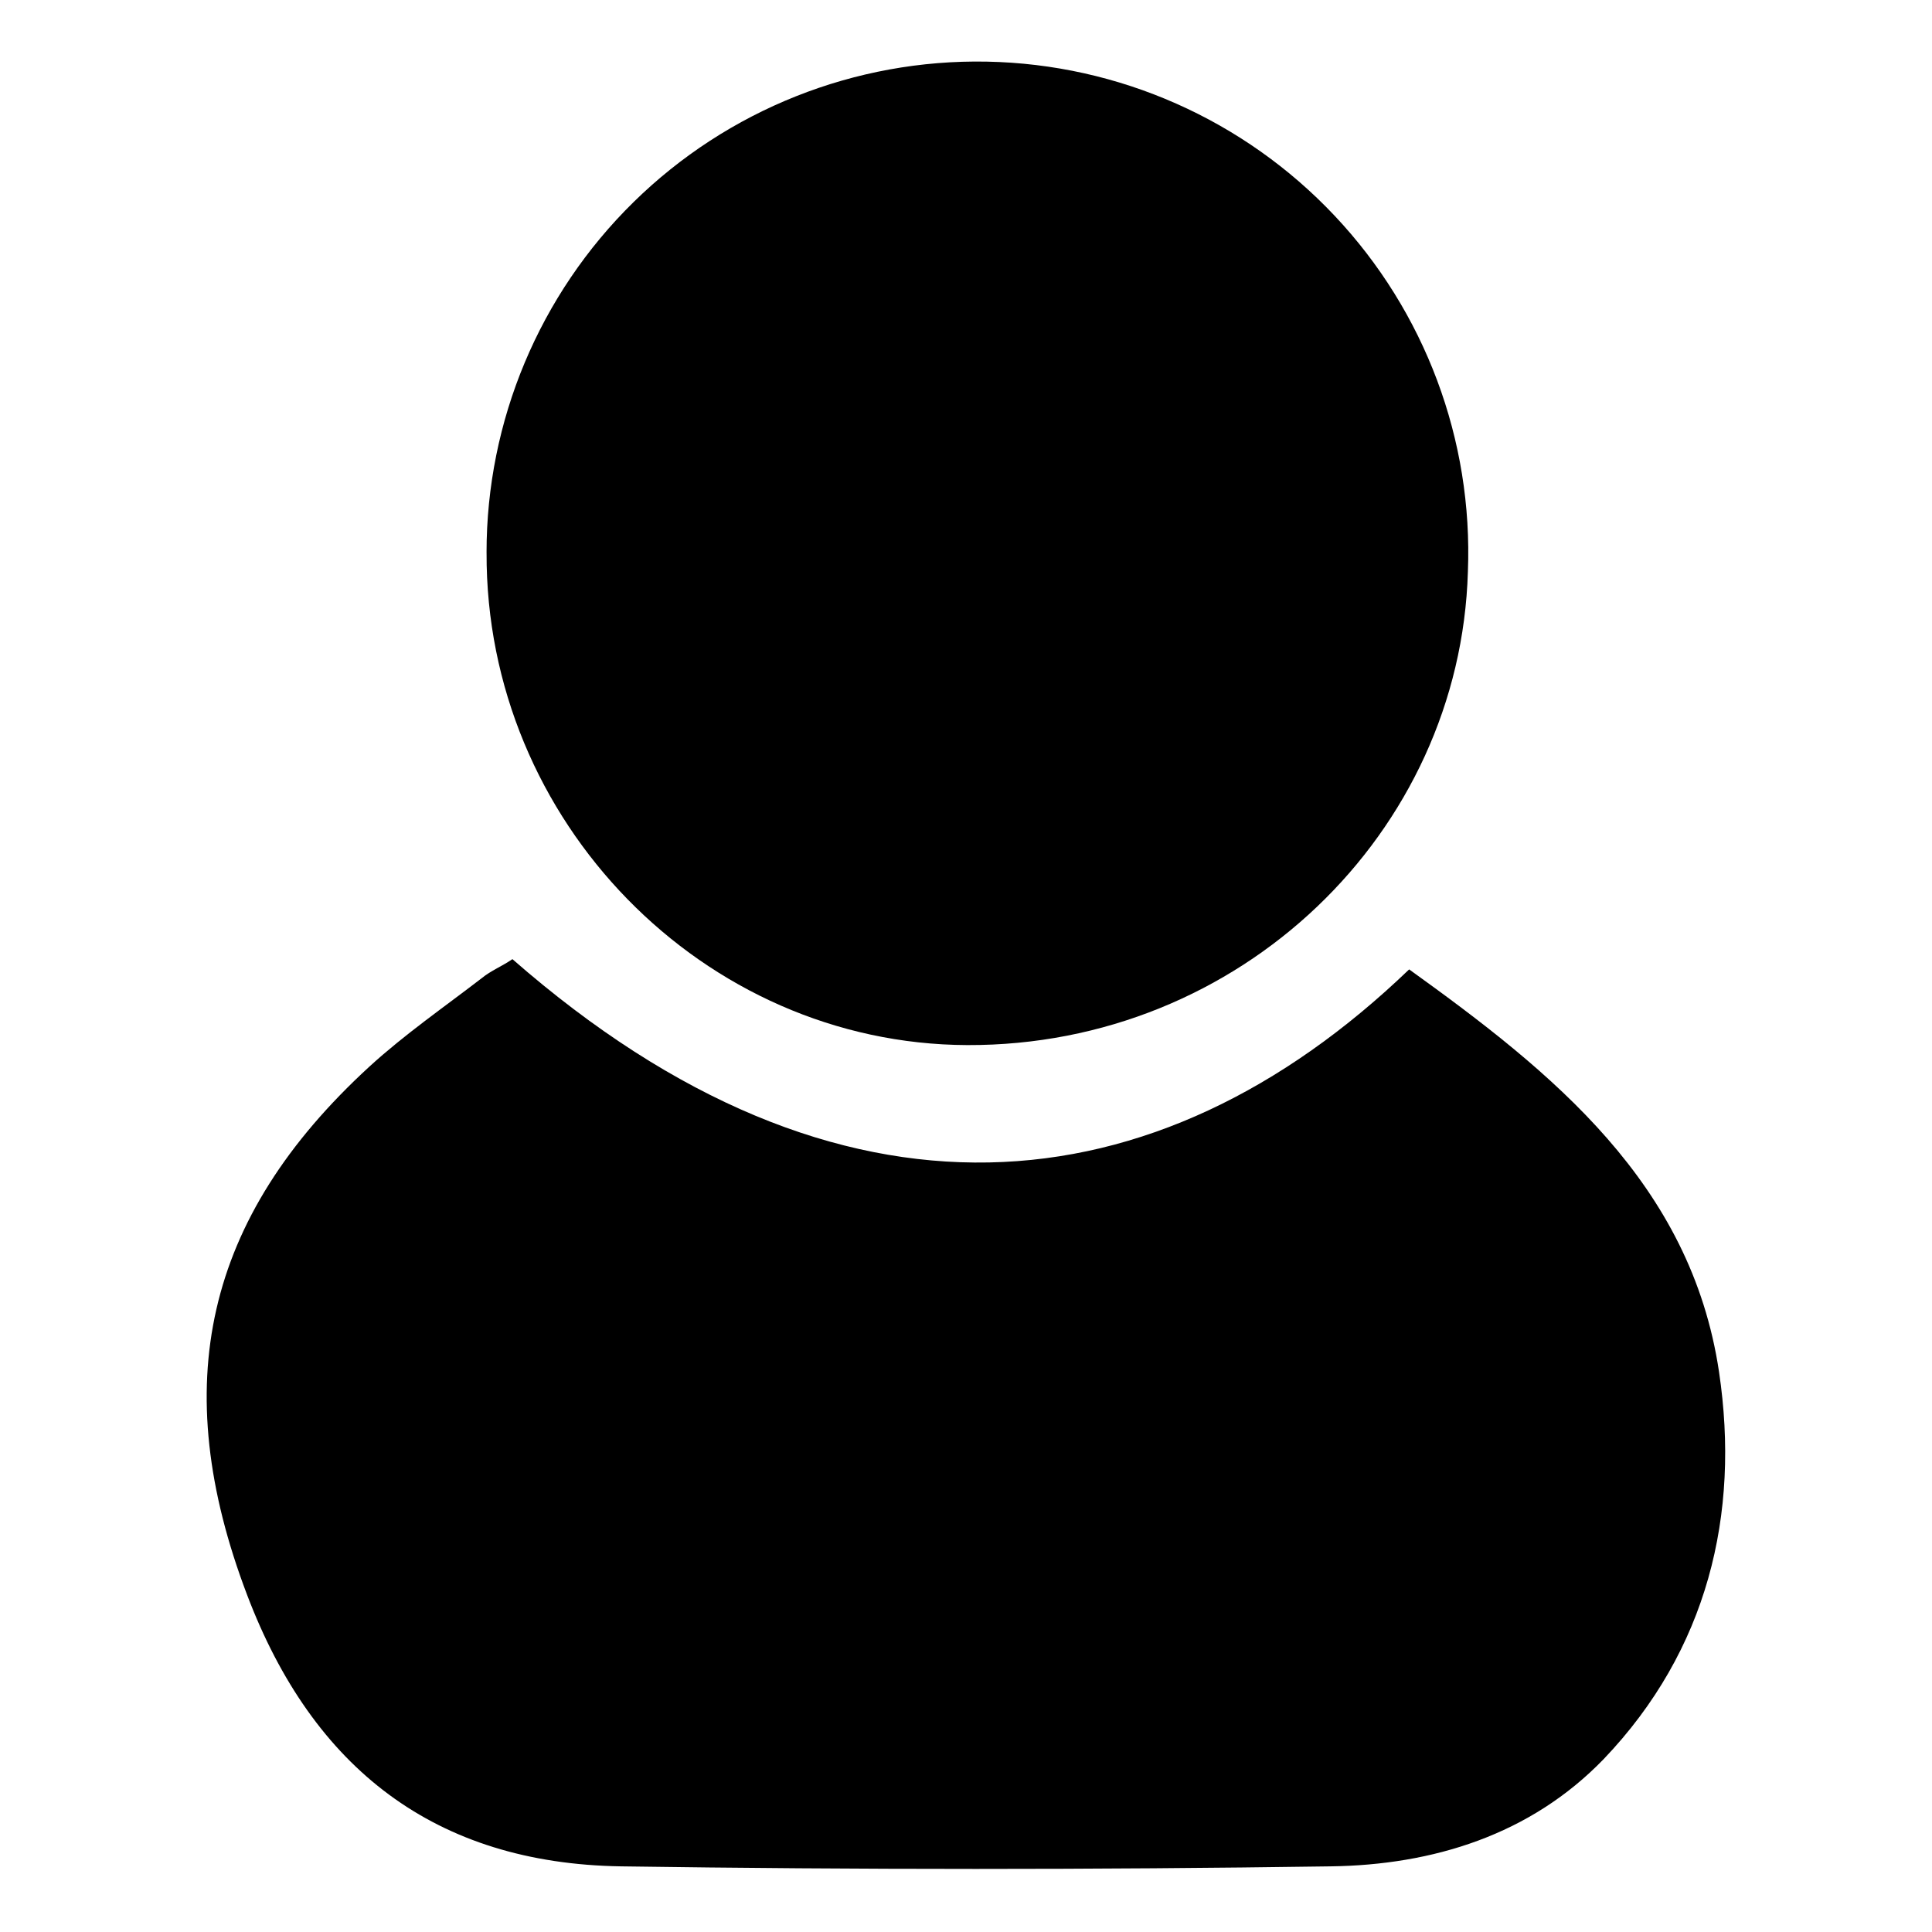
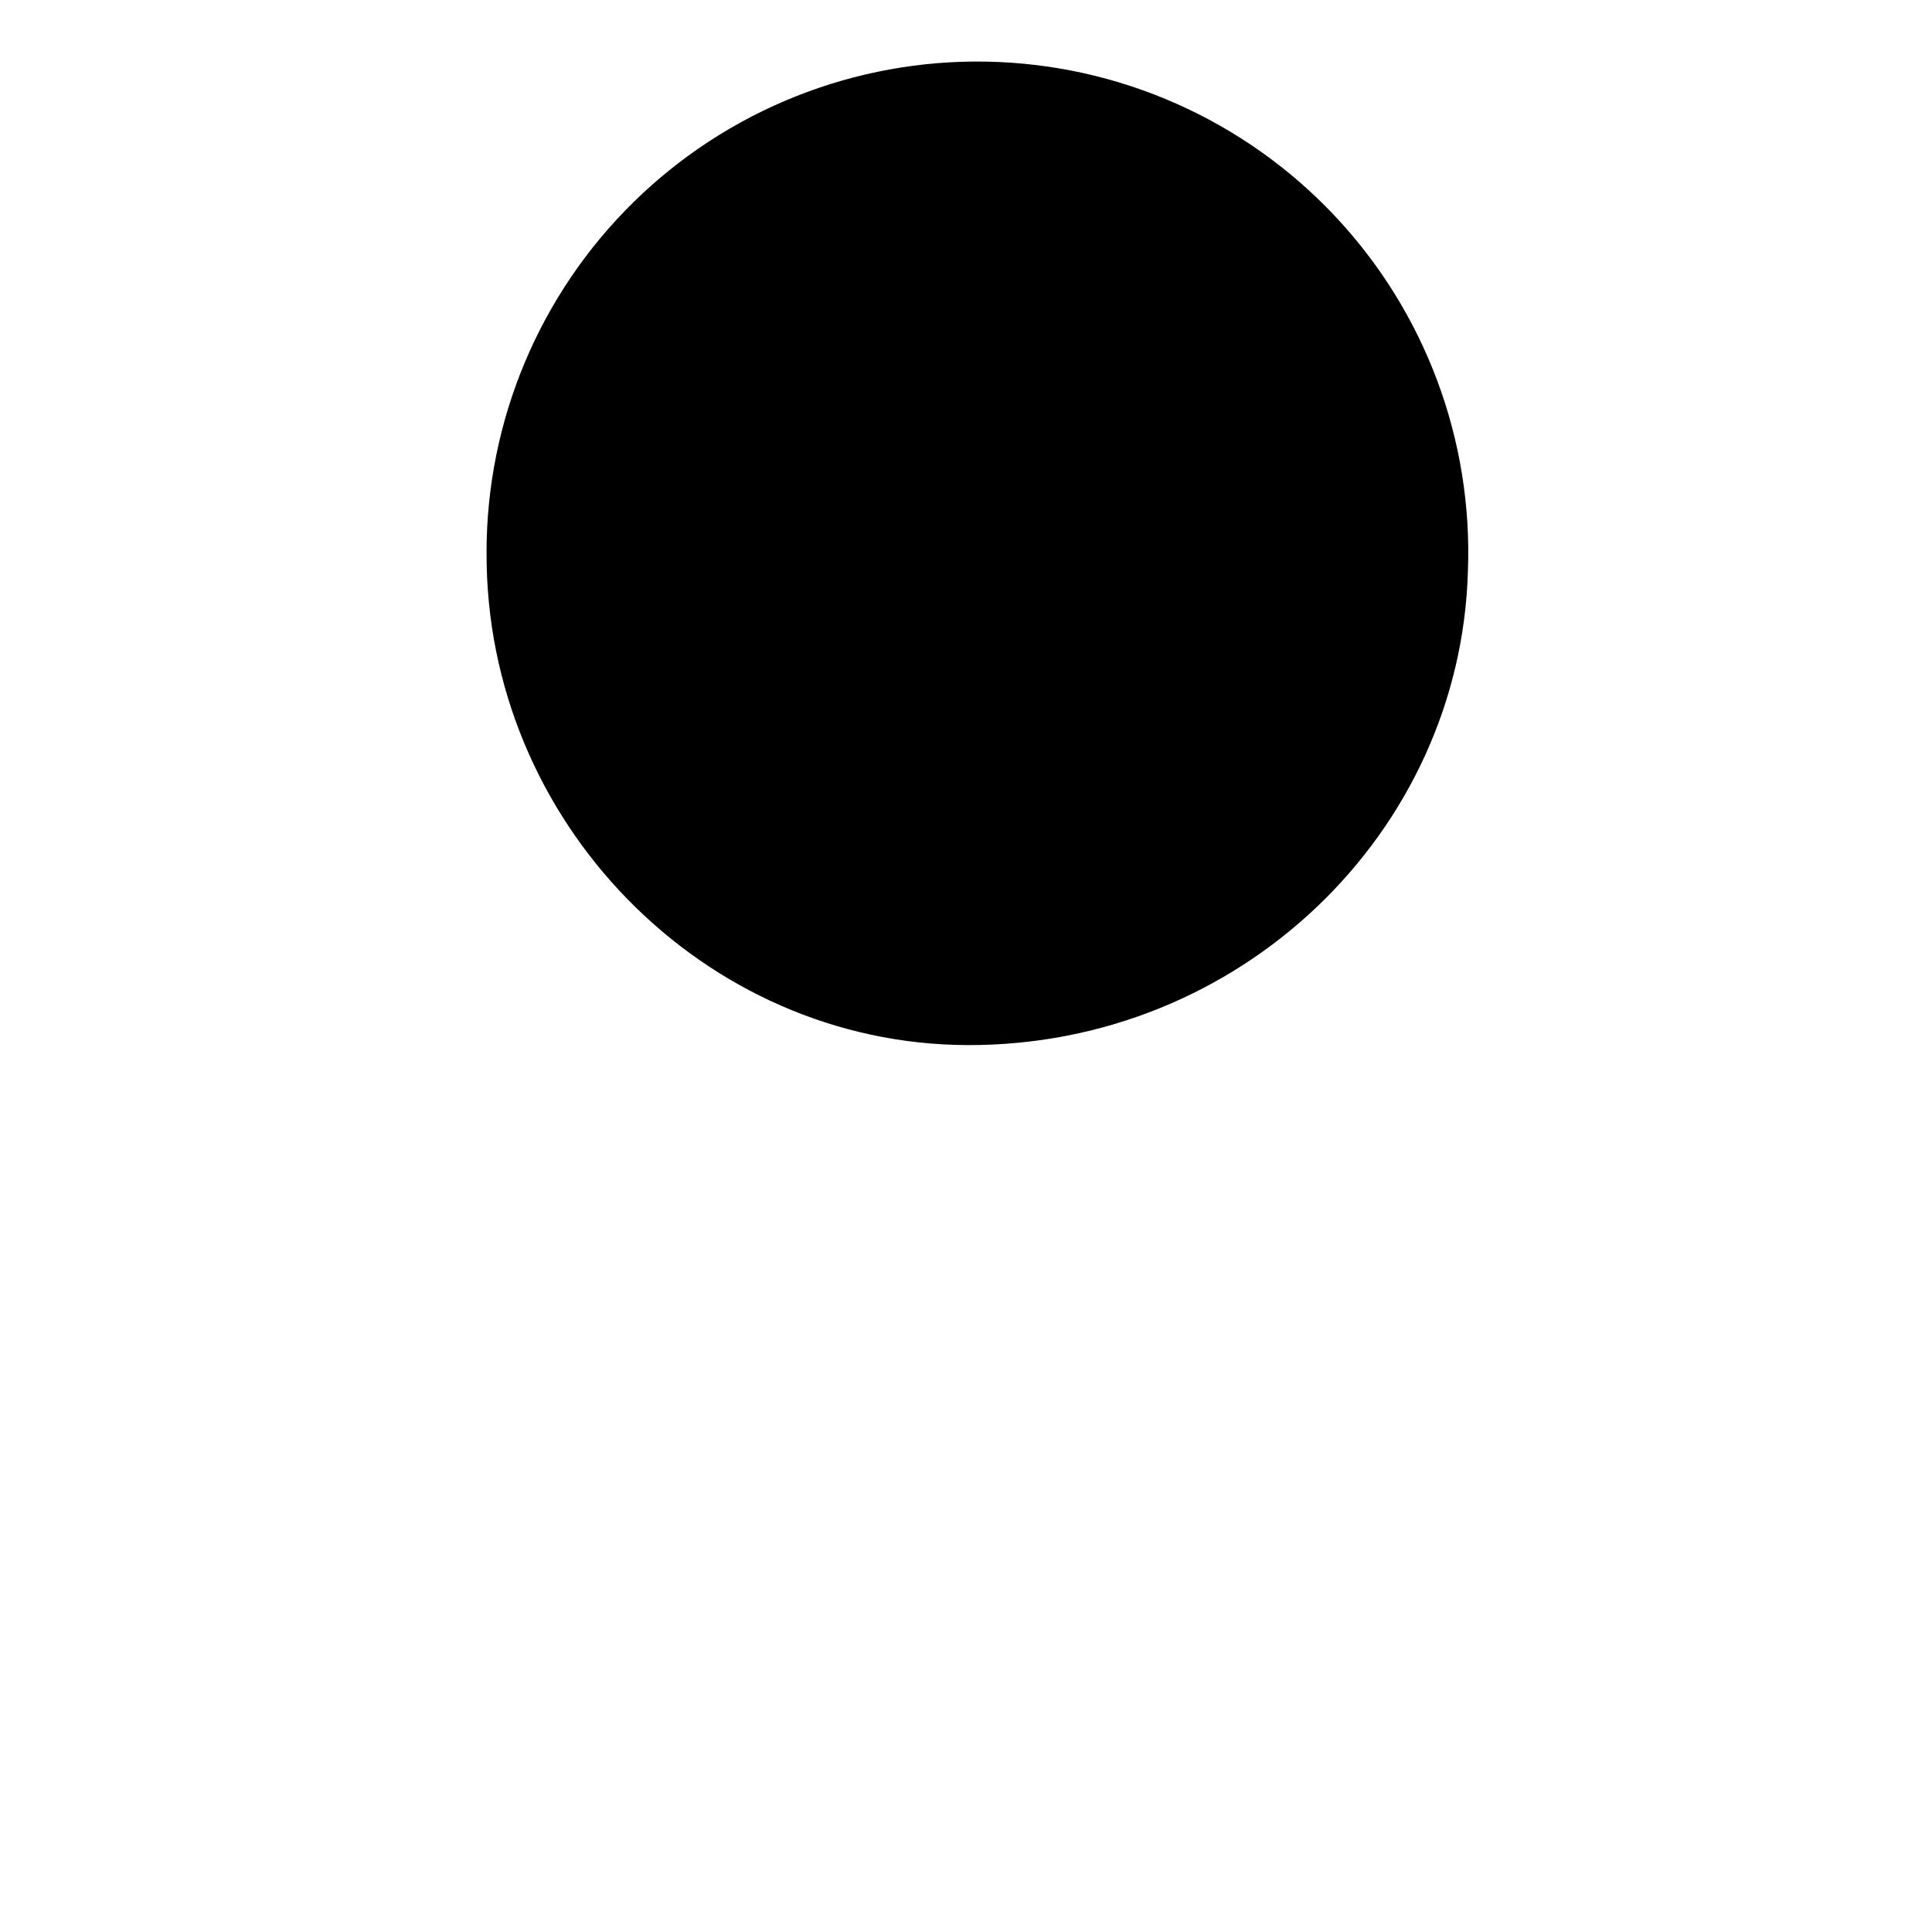
<svg xmlns="http://www.w3.org/2000/svg" fill="#000000" width="800px" height="800px" version="1.1" viewBox="144 144 512 512">
  <g>
-     <path d="m279.79 398.18c86.707 75.875 170.84 66.906 237.65 2.719 38.039 27.355 74.664 56.68 82.121 106.66 5.641 37.84-3.074 73.812-30.531 102.58-19.445 20.152-45.344 28.113-72.449 28.465-62.605 0.906-125.27 0.906-187.97 0-49.273-0.754-81.668-25.895-99.148-71.996-21.059-55.418-11.387-99.75 32.445-139.96 9.32-8.516 19.801-15.77 29.824-23.477 2.32-1.914 5.441-3.172 8.062-4.988z" />
    <path d="m272.94 290.47c-0.02-34.949 14.023-68.438 38.969-92.922 24.941-24.48 58.691-37.895 93.633-37.215 34.945 0.676 68.148 15.387 92.125 40.816 23.98 25.43 36.715 59.438 35.34 94.359-2.016 69.223-60.355 125.7-132.65 125.45-69.98-0.25-127.71-59.348-127.41-130.49z" />
  </g>
</svg>